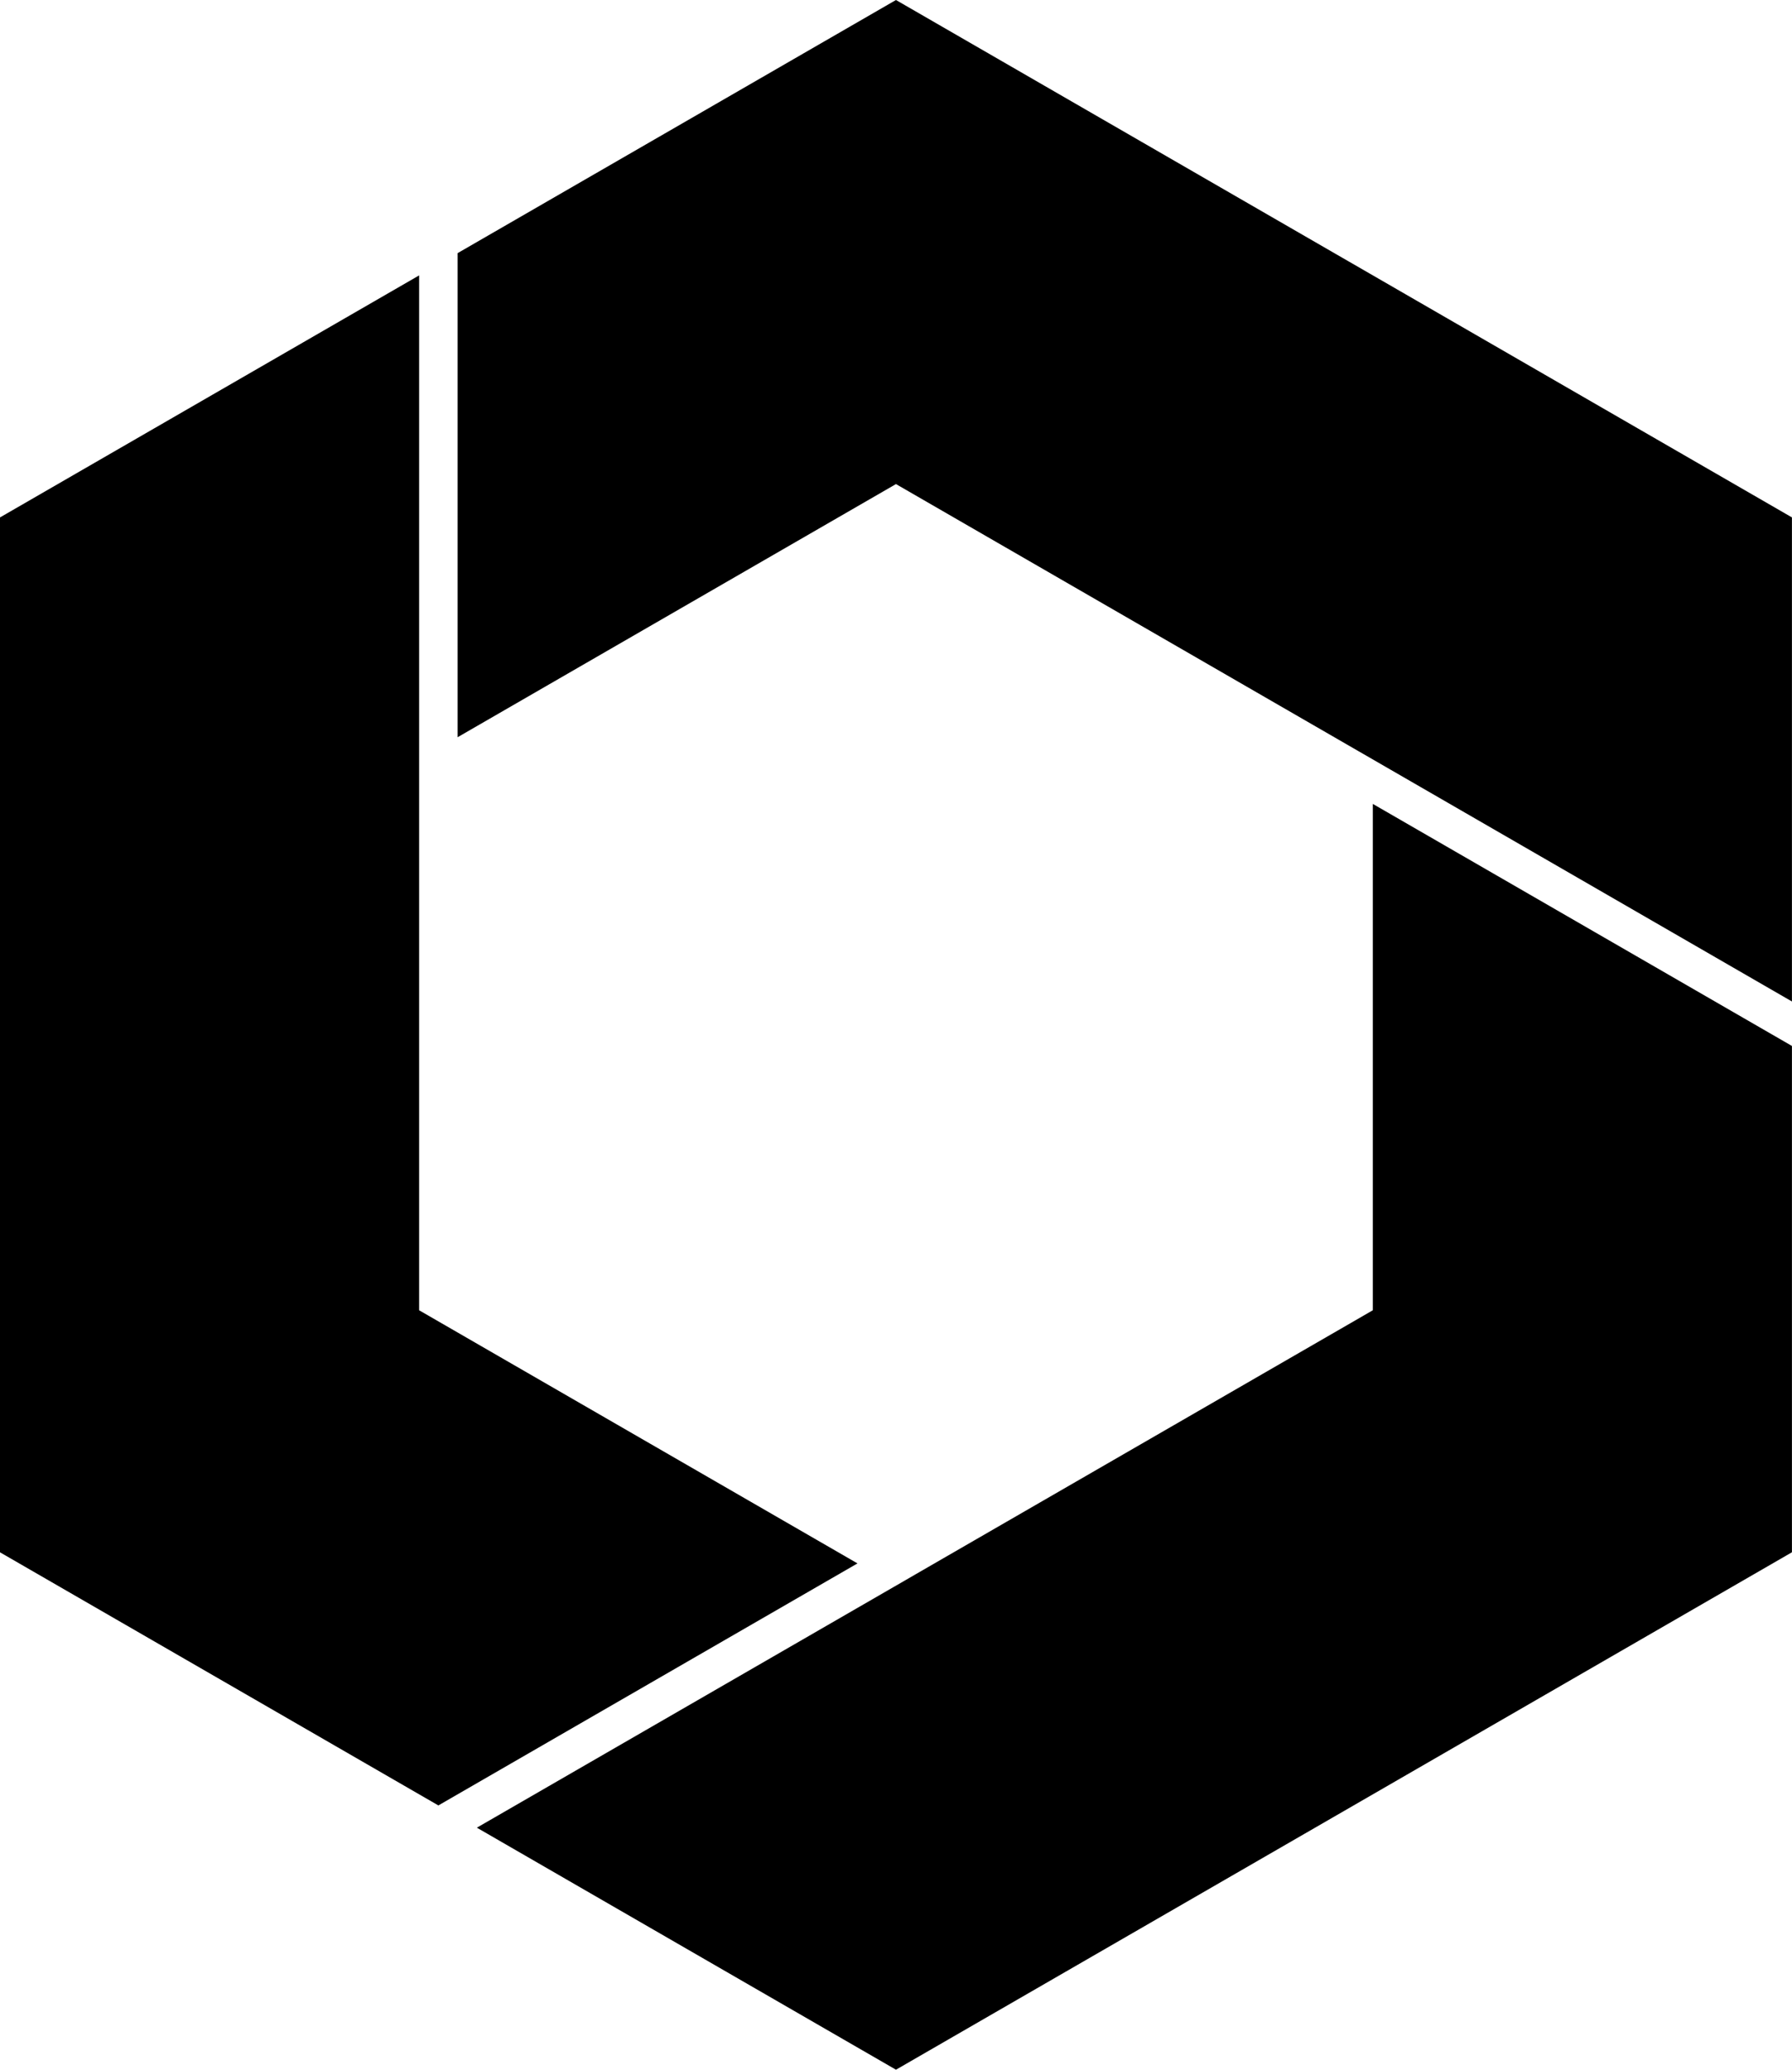
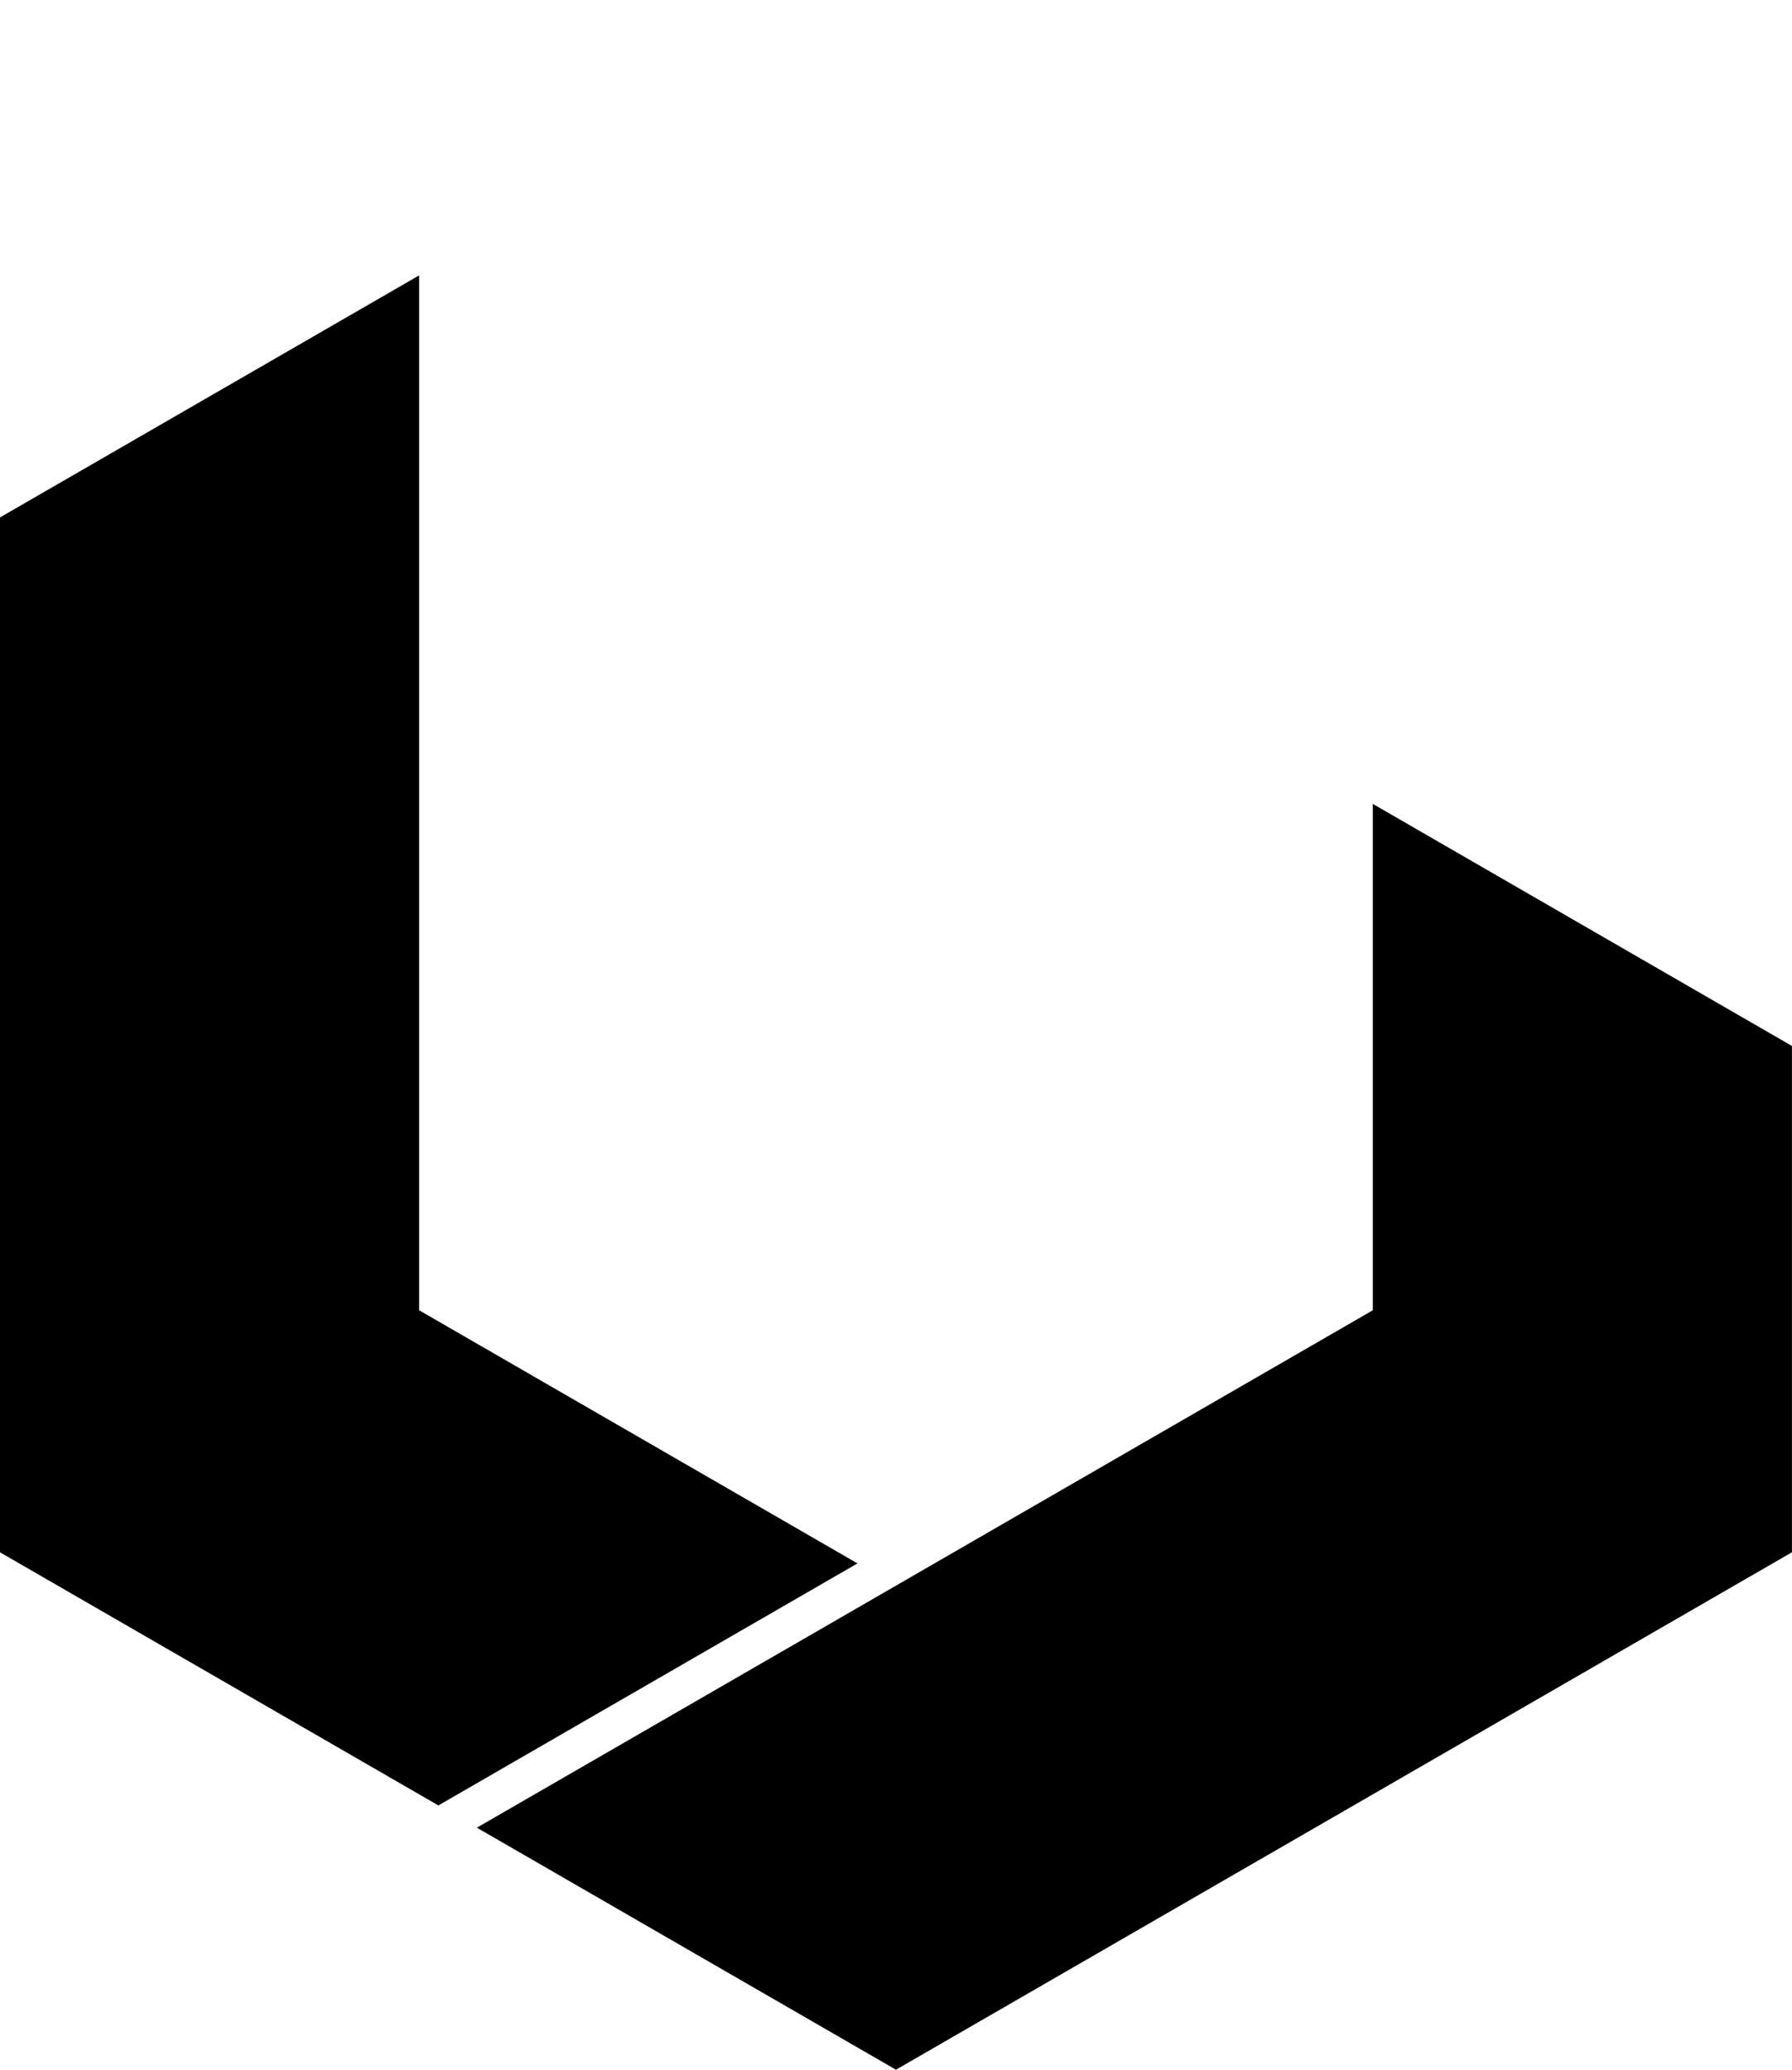
<svg xmlns="http://www.w3.org/2000/svg" fill="#000000" height="1827" preserveAspectRatio="xMidYMid meet" version="1" viewBox="0.0 0.0 1582.3 1827.0" width="1582.3" zoomAndPan="magnify">
  <defs>
    <clipPath id="a">
      <path d="M 404 0 L 1582.25 0 L 1582.25 885 L 404 885 Z M 404 0" />
    </clipPath>
    <clipPath id="b">
      <path d="M 421 709 L 1582.25 709 L 1582.25 1826.988 L 421 1826.988 Z M 421 709" />
    </clipPath>
    <clipPath id="c">
      <path d="M 1212 709 L 1582.25 709 L 1582.25 924 L 1212 924 Z M 1212 709" />
    </clipPath>
  </defs>
  <g>
    <g clip-path="url(#a)" id="change1_1">
-       <path d="M 1199.723 663.199 L 1203.691 665.477 L 1582.246 884.039 L 1582.246 456.727 L 1190.633 230.629 L 1190.613 230.629 L 791.121 0.004 L 404.074 223.445 L 404.074 650.758 L 791.121 427.305 L 1199.723 663.199" fill="#000000" />
-     </g>
+       </g>
    <g clip-path="url(#b)" id="change1_2">
      <path d="M 1203.68 1161.512 L 808.125 1389.859 L 799.625 1394.789 L 421.055 1613.34 L 791.125 1826.988 L 1186.68 1598.629 L 1582.25 1370.23 L 1582.25 923.297 L 1212.18 709.648 L 1212.18 1156.578 L 1203.68 1161.512" fill="#000000" />
    </g>
    <g clip-path="url(#c)" id="change1_5">
      <path d="M 1582.25 923.297 L 1212.18 709.629 L 1212.18 709.648 L 1582.25 923.297" fill="#000000" />
    </g>
    <g id="change1_3">
      <path d="M 370.074 709.641 L 370.074 243.102 L 0 456.75 L 0 1370.262 L 387.074 1593.699 L 579.781 1482.449 L 757.141 1380.059 L 370.074 1156.602 L 370.074 709.641" fill="#000000" />
    </g>
    <g id="change1_4">
      <path d="M 757.141 1380.059 L 579.781 1482.449 Z M 757.141 1380.059" fill="#000000" />
    </g>
  </g>
</svg>